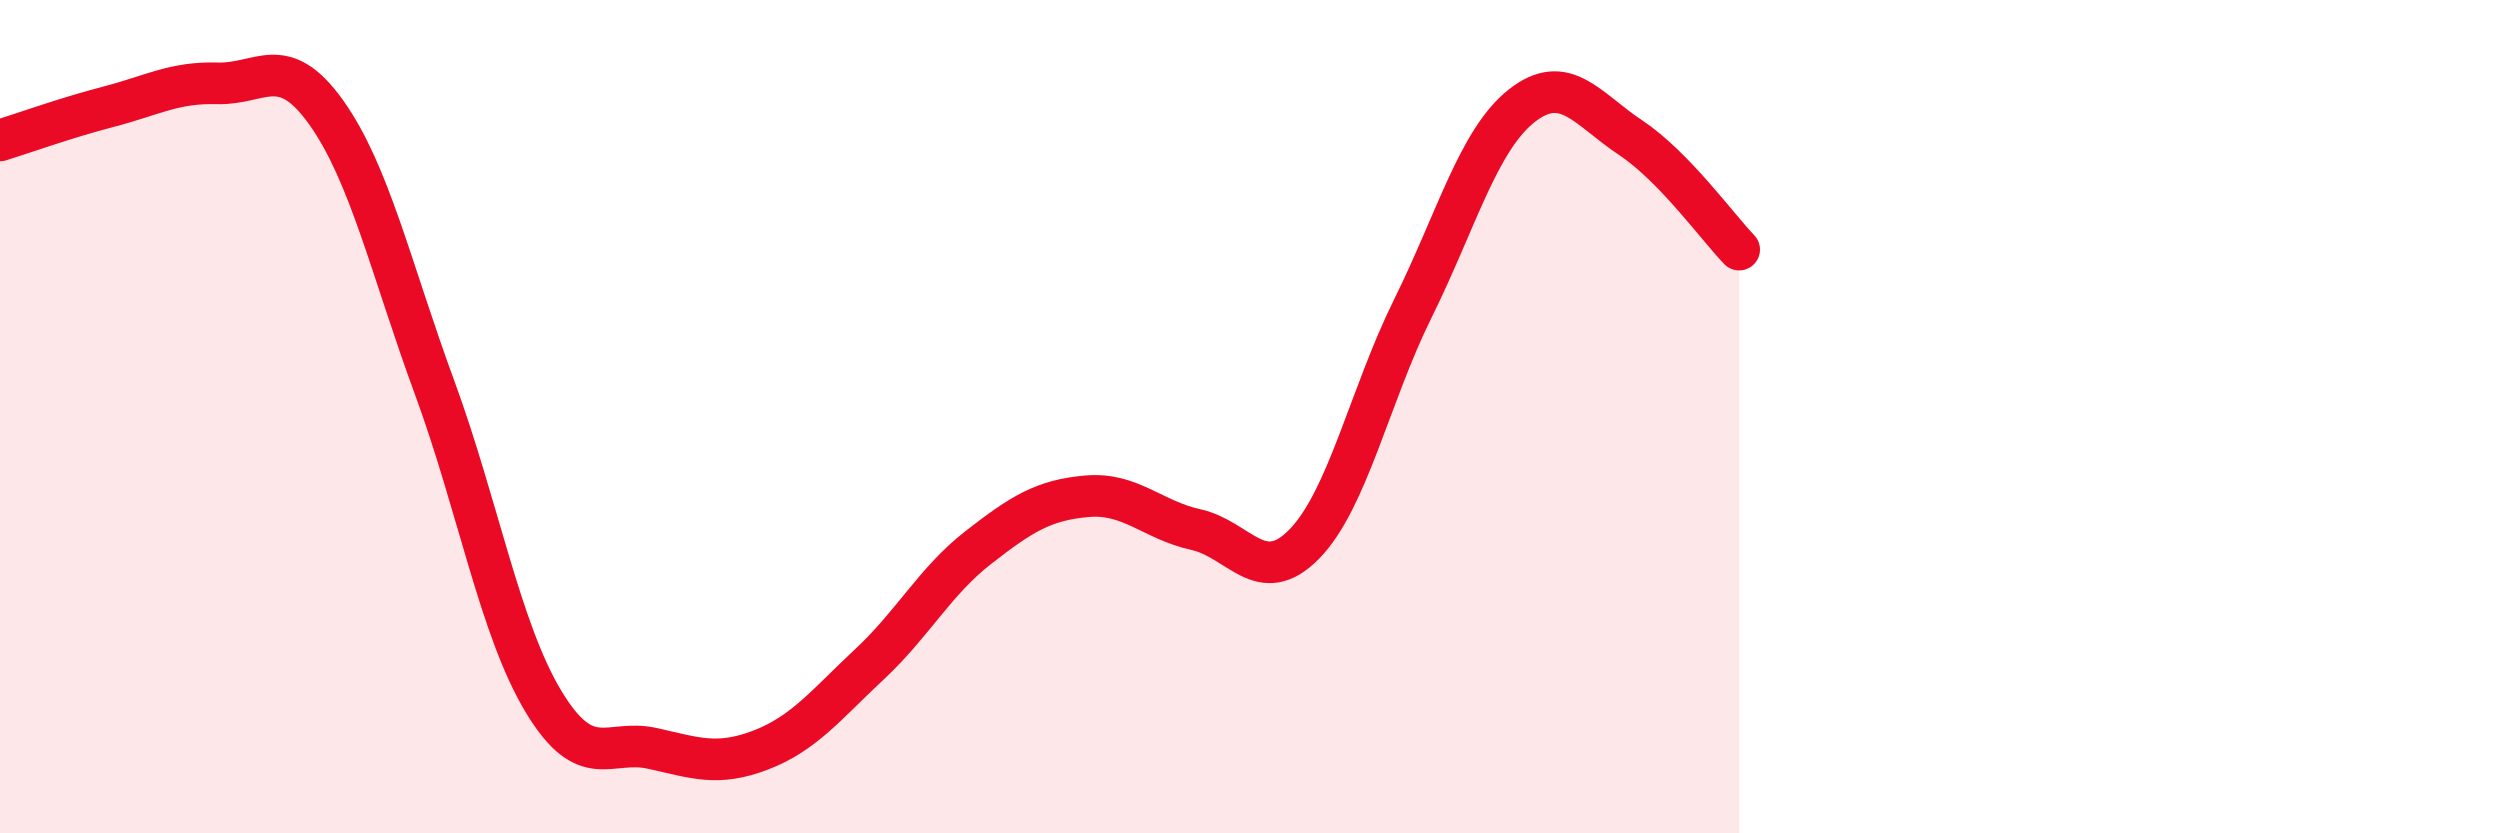
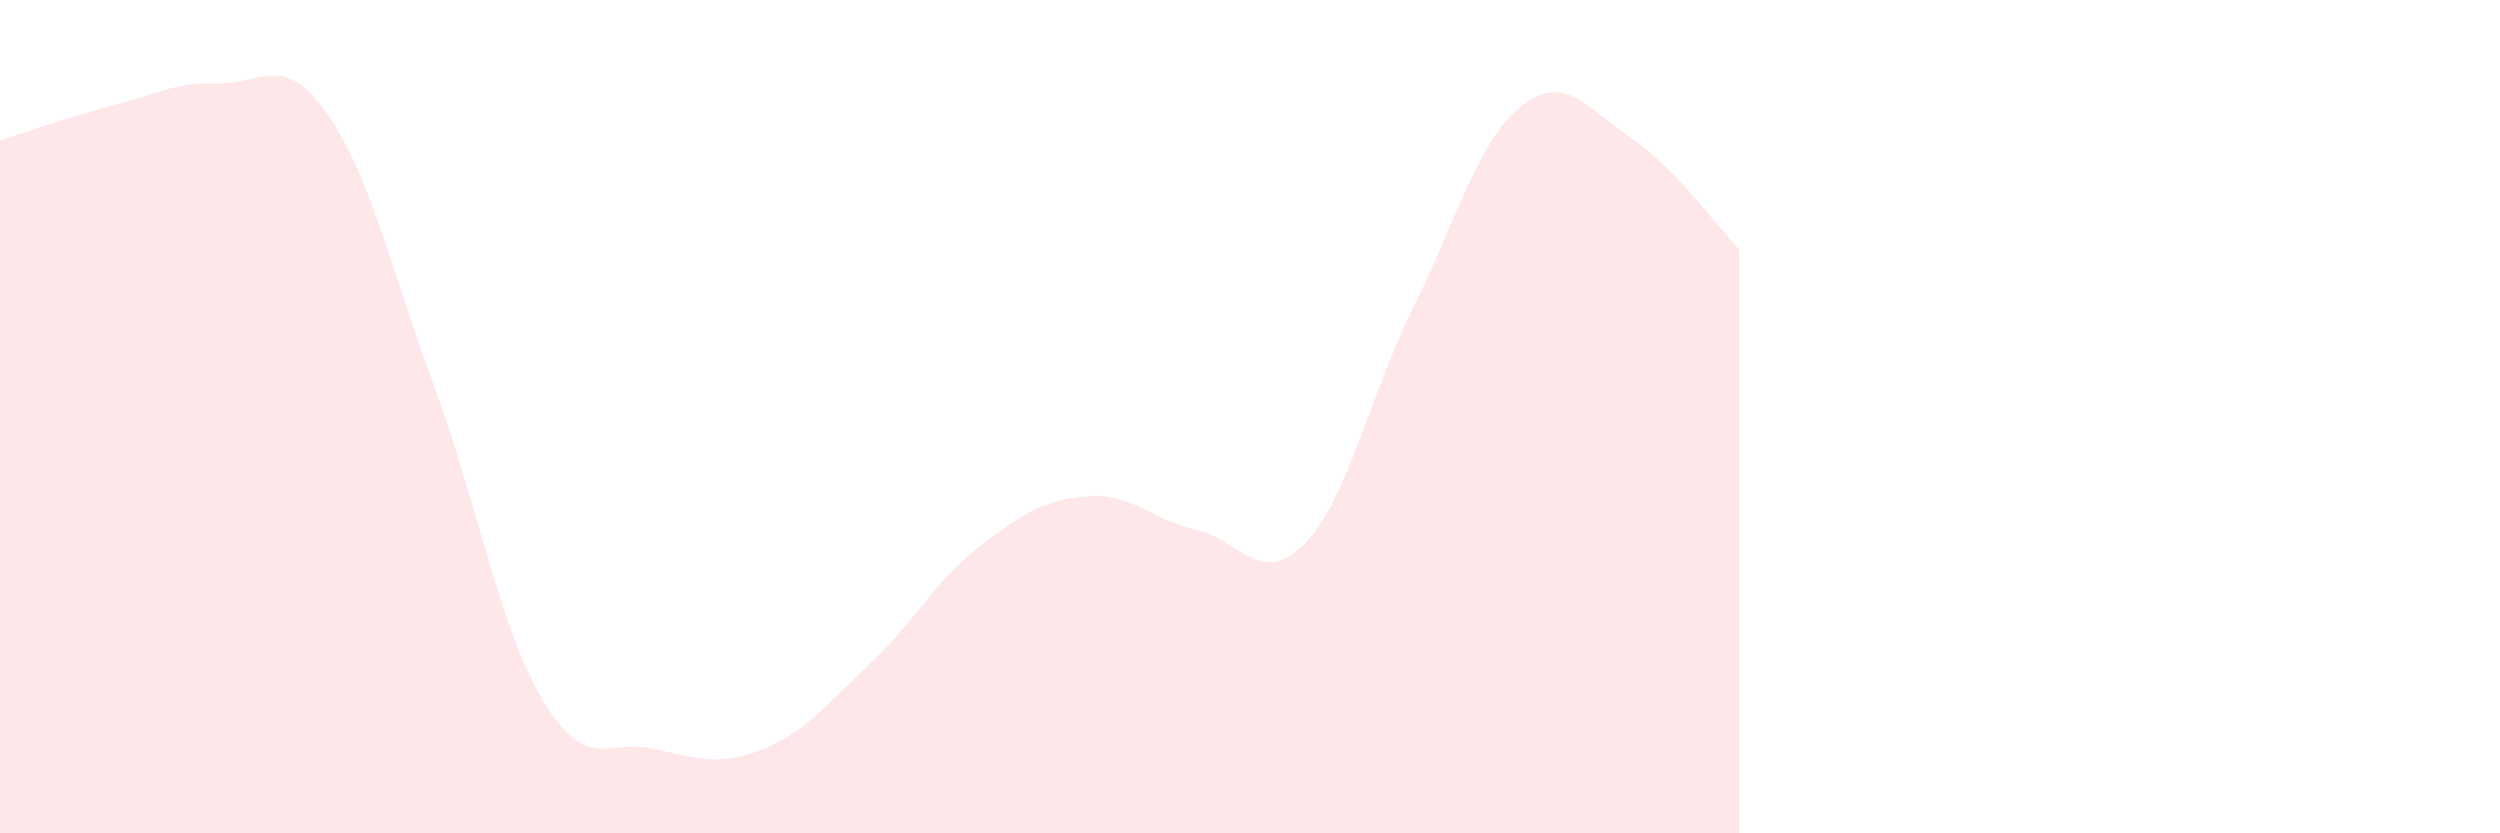
<svg xmlns="http://www.w3.org/2000/svg" width="60" height="20" viewBox="0 0 60 20">
  <path d="M 0,3.37 C 0.52,3.21 1.57,2.83 2.61,2.56 C 3.65,2.29 4.18,1.97 5.22,2 C 6.26,2.03 6.79,1.24 7.83,2.7 C 8.87,4.16 9.39,6.47 10.43,9.3 C 11.47,12.13 12,15.1 13.04,16.83 C 14.08,18.56 14.61,17.73 15.65,17.96 C 16.69,18.19 17.22,18.4 18.26,18 C 19.3,17.6 19.83,16.91 20.87,15.94 C 21.91,14.97 22.44,13.95 23.48,13.14 C 24.52,12.33 25.05,12 26.09,11.91 C 27.13,11.82 27.66,12.48 28.7,12.71 C 29.74,12.94 30.26,14.12 31.3,13.06 C 32.34,12 32.87,9.5 33.91,7.4 C 34.95,5.3 35.48,3.36 36.52,2.54 C 37.56,1.72 38.09,2.61 39.13,3.3 C 40.17,3.99 41.22,5.45 41.74,5.99L41.74 20L0 20Z" fill="#EB0A25" opacity="0.1" stroke-linecap="round" stroke-linejoin="round" />
-   <path d="M 0,3.37 C 0.52,3.21 1.57,2.83 2.61,2.56 C 3.65,2.29 4.18,1.97 5.22,2 C 6.26,2.03 6.79,1.24 7.83,2.7 C 8.87,4.16 9.39,6.47 10.43,9.3 C 11.47,12.13 12,15.1 13.04,16.83 C 14.08,18.56 14.61,17.73 15.65,17.96 C 16.69,18.19 17.22,18.4 18.26,18 C 19.3,17.6 19.83,16.91 20.87,15.94 C 21.91,14.97 22.44,13.95 23.48,13.14 C 24.52,12.33 25.05,12 26.09,11.91 C 27.13,11.82 27.66,12.48 28.7,12.71 C 29.74,12.94 30.26,14.12 31.3,13.06 C 32.34,12 32.87,9.5 33.91,7.4 C 34.95,5.3 35.48,3.36 36.52,2.54 C 37.56,1.72 38.09,2.61 39.13,3.3 C 40.17,3.99 41.22,5.45 41.74,5.99" stroke="#EB0A25" stroke-width="1" fill="none" stroke-linecap="round" stroke-linejoin="round" />
</svg>